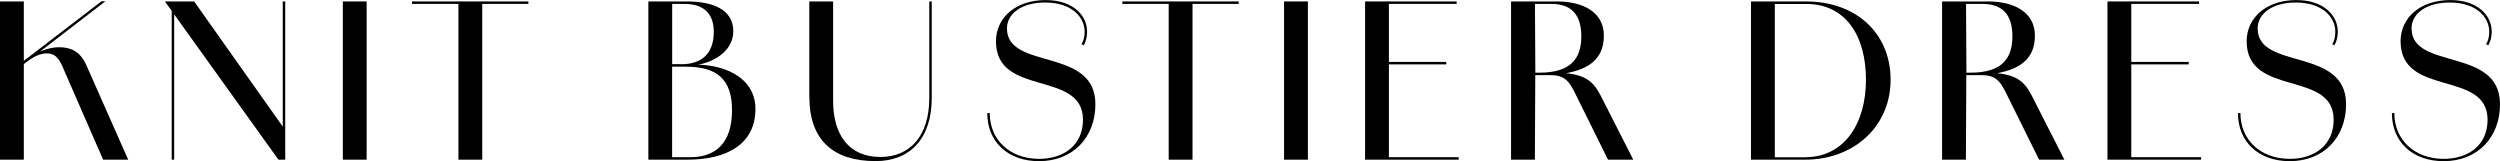
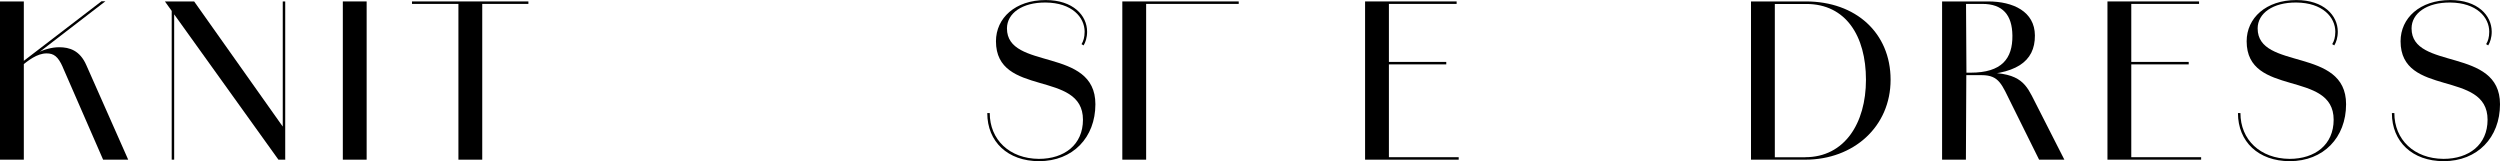
<svg xmlns="http://www.w3.org/2000/svg" id="_レイヤー_2" data-name="レイヤー 2" viewBox="0 0 434.48 28">
  <g id="text">
    <g>
      <path d="M0,.25h4.14v27.5H0V.25ZM2.63,11.73L17.64.22h.68L2.66,12.27l-.04-.54ZM10.91,11.66c-.83-1.87-1.58-2.38-2.81-2.38-1.66,0-3.2,1.22-4.61,2.38l-.22-.32c1.76-1.55,4.39-3.13,7.02-3.13,1.76,0,3.6.54,4.72,3.13l7.27,16.41h-4.36l-7.02-16.09Z" />
      <path d="M28.66.25h5.08l15.55,21.96.29,5.54h-1.19L28.66.25ZM29.84.25h.43v27.5h-.43V.25ZM49.14.25h.43v27.5h-.43V.25Z" />
      <path d="M59.58.25h4.14v27.5h-4.14V.25Z" />
      <path d="M71.6.25h20.23v.43h-20.23v-.43ZM79.67.25h4.14v27.5h-4.14V.25Z" />
-       <path d="M112.68.25h6.66c4.39,0,8.1,1.3,8.1,5.18s-4.32,5.87-7.38,5.94v-.11c5.33-.29,11.23,1.98,11.23,7.67,0,6.01-4.79,8.82-11.84,8.82h-6.77V.25ZM118.4,11.16c3.38,0,5.65-1.69,5.65-5.62,0-2.99-1.55-4.86-5.11-4.86h-2.12v10.47h1.58ZM119.95,27.32c4.32,0,7.27-2.34,7.27-8.17,0-5.25-2.48-7.56-8.03-7.56h-2.38v15.73h3.13Z" />
-       <path d="M140.65,16.85V.25h4.14v17.31c0,5.8,2.7,9.72,8.21,9.72,5.11,0,8.5-3.6,8.5-10.22V.25h.43v16.74c0,7.16-3.82,11.01-9.75,11.01-7.34,0-11.52-3.63-11.52-11.16Z" />
      <path d="M171.58,19.65h.43c0,4.61,3.42,7.92,8.53,7.96,4.43,0,7.67-2.45,7.67-6.8,0-8.71-15.12-3.85-15.12-13.64,0-4.03,3.35-7.16,8.64-7.16,4.75,0,7.2,2.66,7.2,5.51h-.43c0-2.52-2.2-5.04-6.77-5.08-4.07-.04-6.73,1.87-6.73,4.5,0,7.34,15.37,3.17,15.37,13.17,0,5.79-3.92,9.9-9.79,9.9-5.44,0-9-3.38-9-8.35ZM188.93,5.51c0,1.04-.29,1.87-.61,2.38l-.36-.22c.32-.5.54-1.19.54-2.16h.43Z" />
-       <path d="M195.05.25h20.23v.43h-20.23v-.43ZM203.11.25h4.14v27.5h-4.14V.25Z" />
-       <path d="M223.16.25h4.14v27.5h-4.14V.25Z" />
+       <path d="M195.05.25h20.23v.43h-20.23v-.43Zh4.14v27.5h-4.14V.25Z" />
      <path d="M237.24.25h4.14v27.5h-4.14V.25ZM239.36.25h13.79v.43h-13.79v-.43ZM239.36,10.76h11.99v.43h-11.99v-.43ZM239.36,27.32h14.15v.43h-14.15v-.43Z" />
-       <path d="M262.62.25h7.99c4.36,0,8.1,1.76,8.13,5.9.04,4.64-3.42,6.91-11.09,6.91h-.83l-.07,14.69h-4.14V.25ZM267.55,12.63c5.44,0,7.31-2.45,7.27-6.44-.04-3.6-1.69-5.51-5.22-5.51h-2.84l.07,11.95h.72ZM274.64,18.03c-1.66-3.31-2.09-4.97-5.15-4.97h-1.91v-.43h2.56c6.23,0,7.09,2.09,8.6,5.08l5.11,10.04h-4.39l-4.82-9.72Z" />
      <path d="M304.31.25h9.54c8.67,0,14.72,5.47,14.72,13.61s-6.41,13.89-14.83,13.89h-9.43V.25ZM313.74,27.32c6.8,0,10.55-5.87,10.55-13.46s-3.49-13.17-10.37-13.17h-5.47v26.64h5.29Z" />
      <path d="M337.53.25h7.99c4.36,0,8.1,1.76,8.13,5.9.04,4.64-3.42,6.91-11.09,6.91h-.83l-.07,14.69h-4.14V.25ZM342.47,12.63c5.44,0,7.31-2.45,7.27-6.44-.04-3.6-1.69-5.51-5.22-5.51h-2.84l.07,11.95h.72ZM349.56,18.03c-1.66-3.31-2.09-4.97-5.15-4.97h-1.91v-.43h2.56c6.23,0,7.09,2.09,8.6,5.08l5.11,10.04h-4.39l-4.82-9.72Z" />
      <path d="M366.26.25h4.14v27.5h-4.14V.25ZM368.39.25h13.79v.43h-13.79v-.43ZM368.39,10.76h11.99v.43h-11.99v-.43ZM368.39,27.32h14.15v.43h-14.15v-.43Z" />
      <path d="M388.94,19.65h.43c0,4.61,3.42,7.92,8.53,7.96,4.43,0,7.67-2.45,7.67-6.8,0-8.71-15.12-3.85-15.12-13.64,0-4.03,3.35-7.16,8.64-7.16,4.75,0,7.2,2.66,7.2,5.51h-.43c0-2.52-2.2-5.04-6.77-5.08-4.07-.04-6.73,1.87-6.73,4.5,0,7.34,15.37,3.17,15.37,13.17,0,5.79-3.92,9.9-9.79,9.9-5.44,0-9-3.38-9-8.35ZM406.29,5.51c0,1.04-.29,1.87-.61,2.38l-.36-.22c.32-.5.54-1.19.54-2.16h.43Z" />
      <path d="M415.69,19.65h.43c0,4.61,3.42,7.92,8.53,7.96,4.43,0,7.67-2.45,7.67-6.8,0-8.71-15.12-3.85-15.12-13.64,0-4.03,3.35-7.16,8.64-7.16,4.75,0,7.2,2.66,7.2,5.51h-.43c0-2.52-2.2-5.04-6.77-5.08-4.07-.04-6.73,1.87-6.73,4.5,0,7.34,15.37,3.17,15.37,13.17,0,5.79-3.92,9.9-9.79,9.9-5.44,0-9-3.38-9-8.35ZM433.04,5.51c0,1.04-.29,1.87-.61,2.38l-.36-.22c.32-.5.54-1.19.54-2.16h.43Z" />
    </g>
  </g>
</svg>